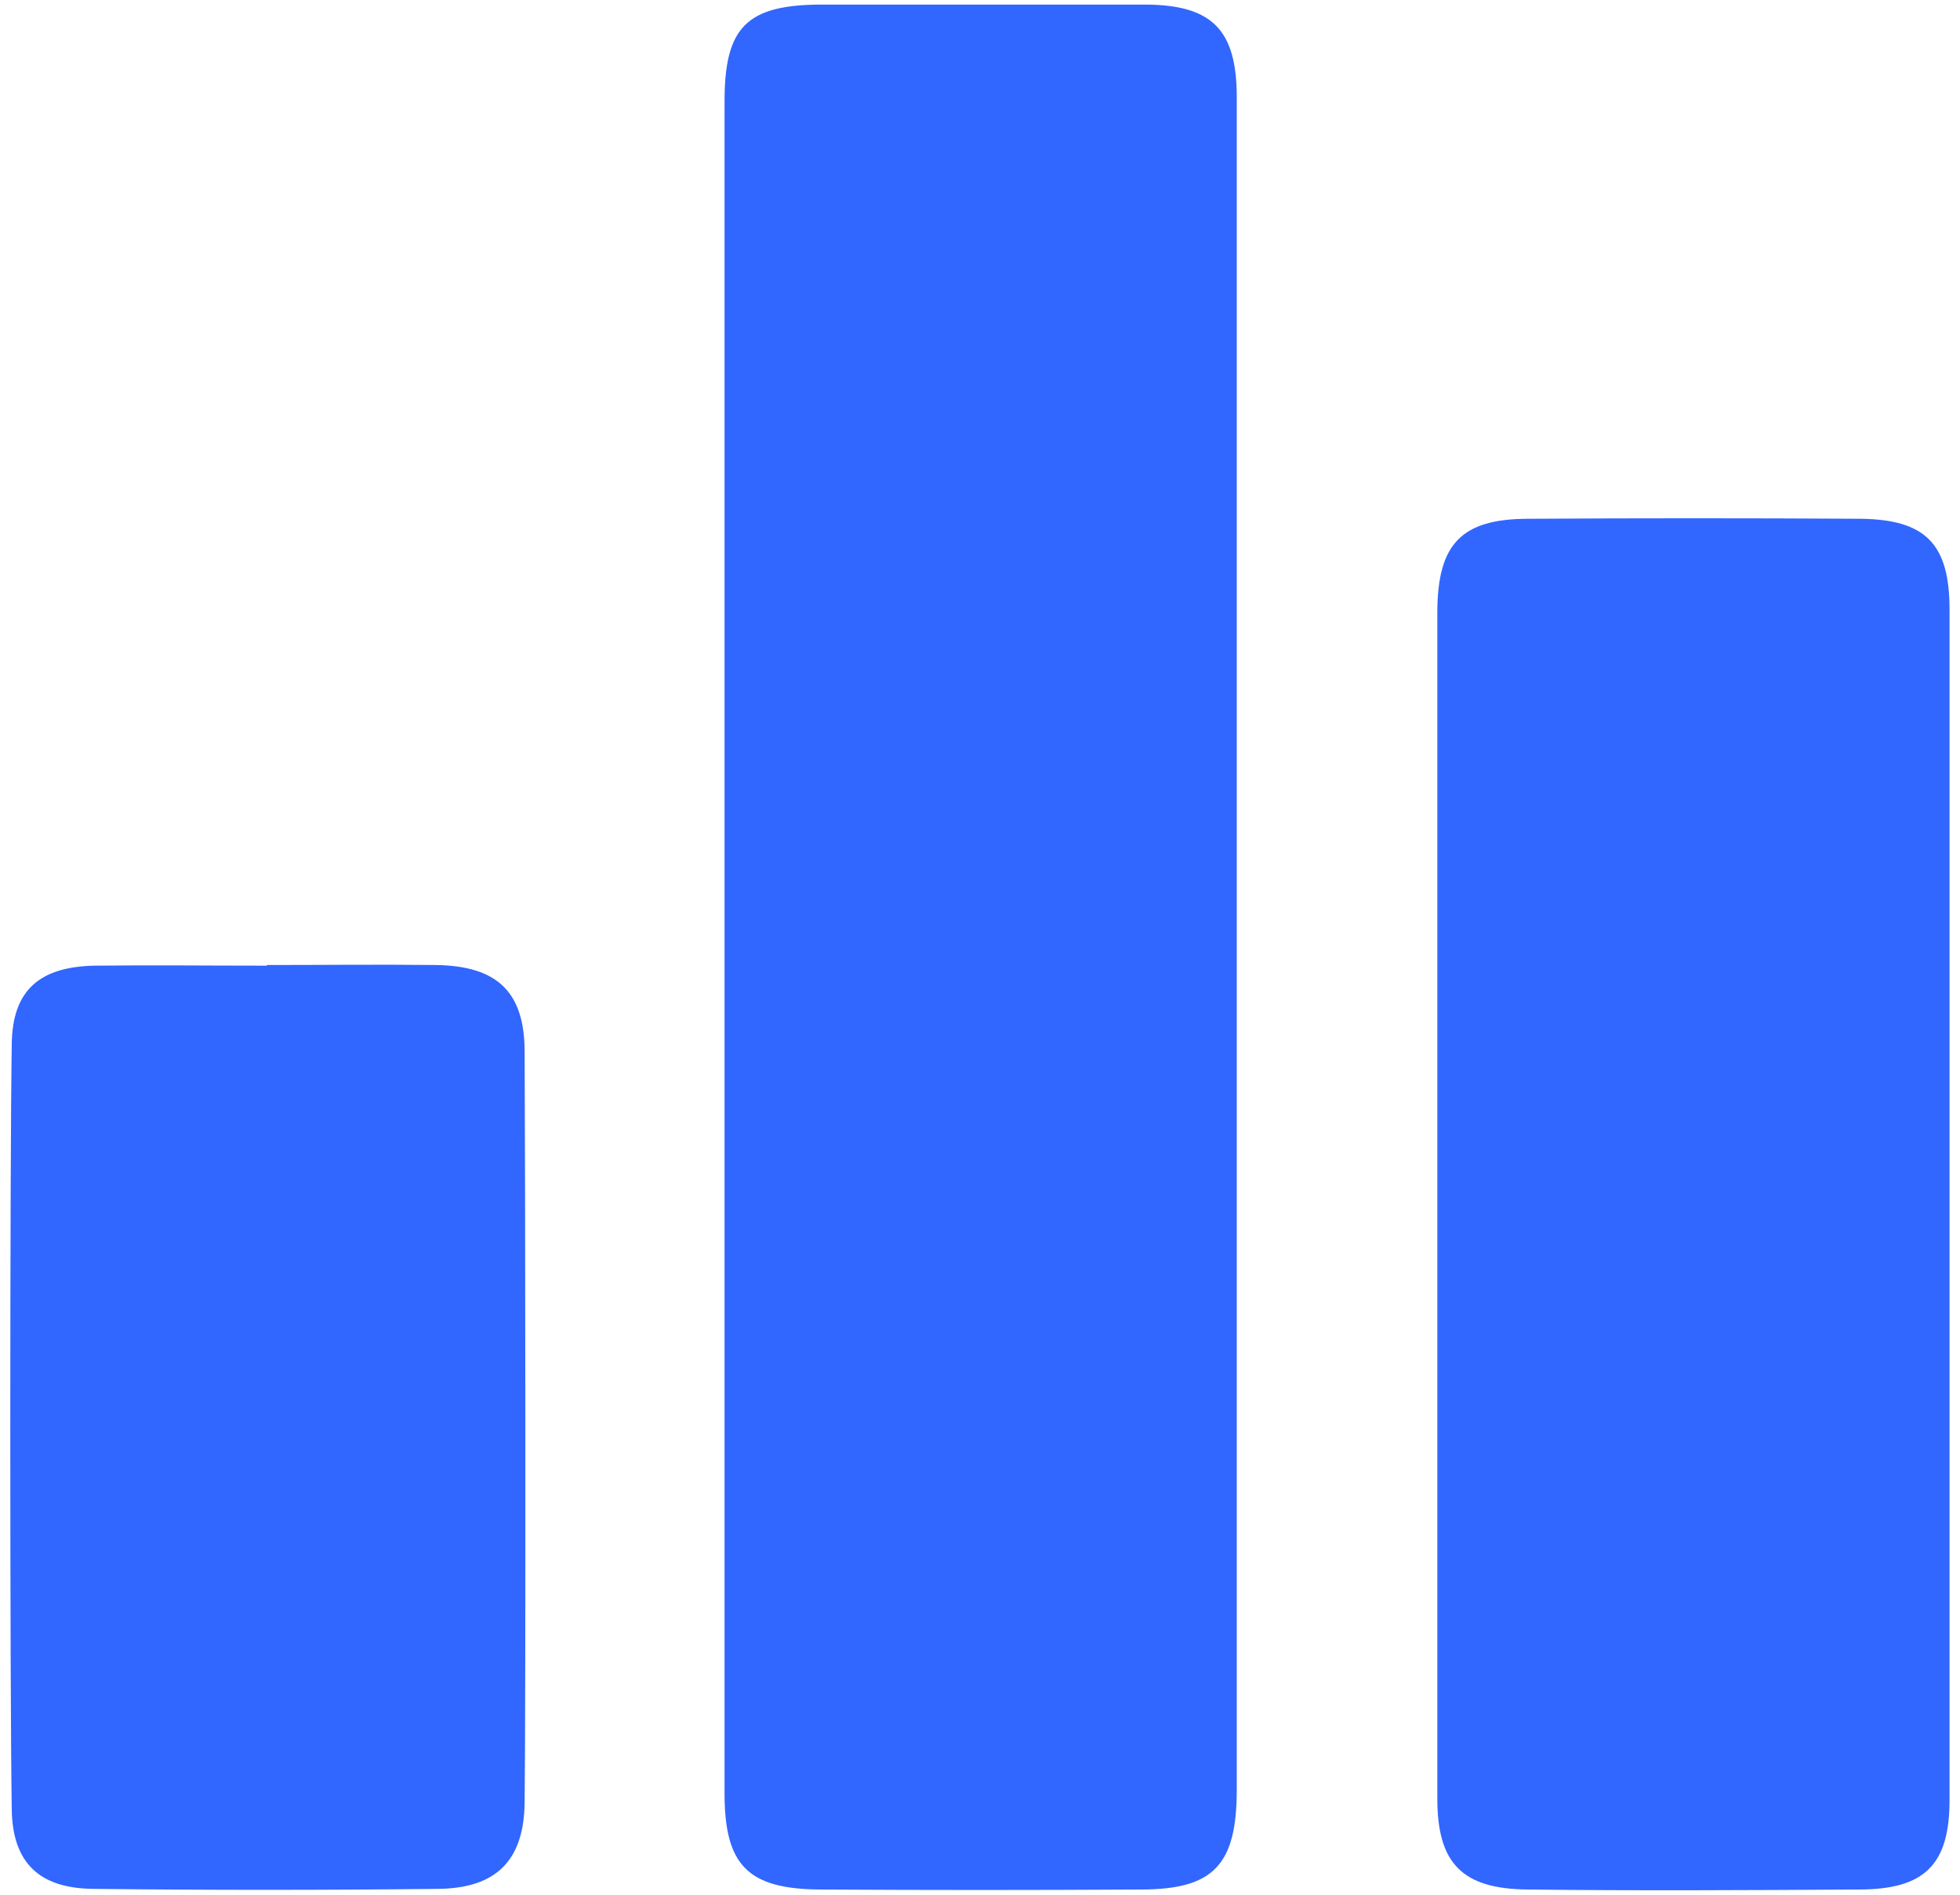
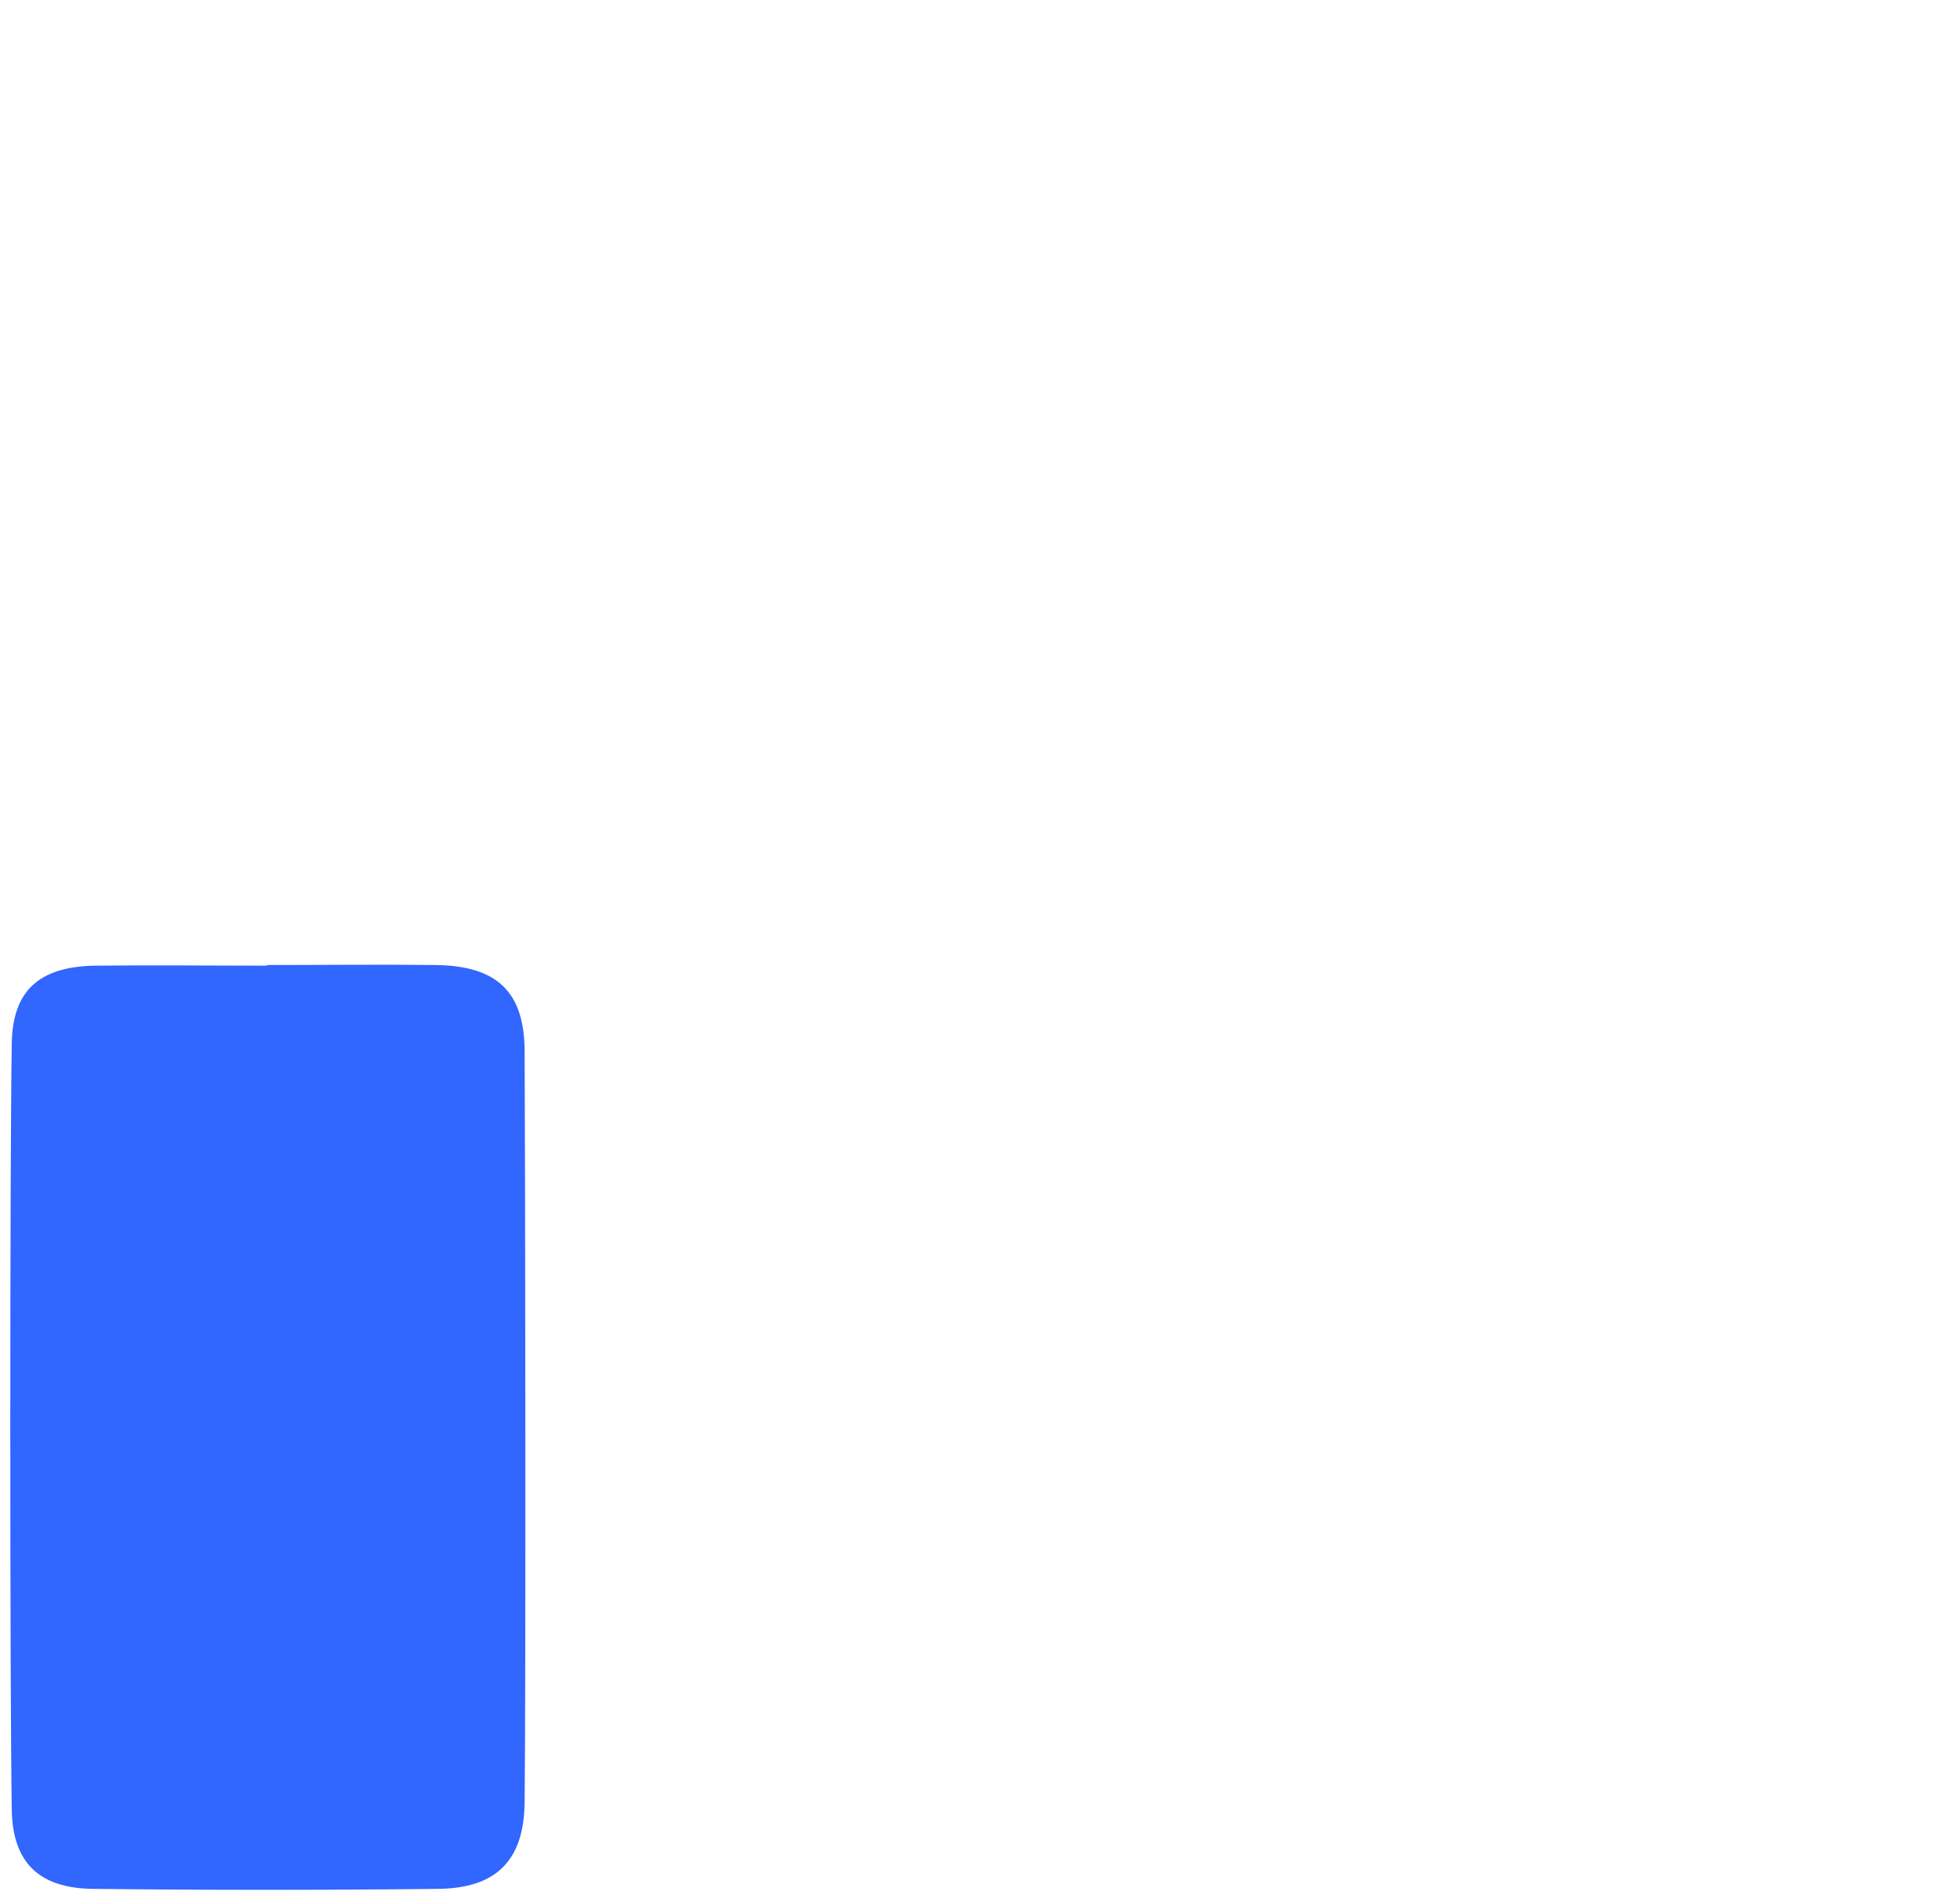
<svg xmlns="http://www.w3.org/2000/svg" id="Layer_1" data-name="Layer 1" viewBox="0 0 30 29">
  <defs>
    <style>
      .cls-1 {
        fill: #3166ff;
        stroke-width: 0px;
      }
    </style>
  </defs>
-   <path class="cls-1" d="M18.93,18.36c0-3.04,0-13.83,0-16.87,0-1.04-.38-1.42-1.42-1.42-1.64,0-3.28,0-4.92,0-1.16,0-1.5.34-1.5,1.48,0,6.05,0,19.85,0,25.9,0,1.1.36,1.46,1.45,1.47,1.64.01,3.28.01,4.92,0,1.12,0,1.47-.38,1.47-1.53,0-3.01,0-6.02,0-9.04Z" />
-   <path class="cls-1" d="M22,20.99c0,2.18,0,4.36,0,6.54,0,.99.38,1.38,1.38,1.39,1.69.02,3.38.01,5.07,0,1.01,0,1.39-.38,1.39-1.37,0-4.31,0-13.91,0-18.22,0-1.01-.37-1.38-1.37-1.39-1.69-.01-3.38-.01-5.07,0-1.03,0-1.4.38-1.4,1.44,0,2.11,0,9.5,0,11.61Z" />
  <path class="cls-1" d="M4.08,14.78c-.88,0-1.76-.01-2.64,0-.84.02-1.25.38-1.26,1.2-.03,1.81-.03,9.9,0,11.71.01.82.42,1.21,1.24,1.22,1.76.02,3.53.02,5.29,0,.89-.01,1.31-.44,1.32-1.32.02-1.74.01-9.76,0-11.49,0-.92-.42-1.32-1.37-1.33-.86-.01-1.71,0-2.57,0Z" />
</svg>